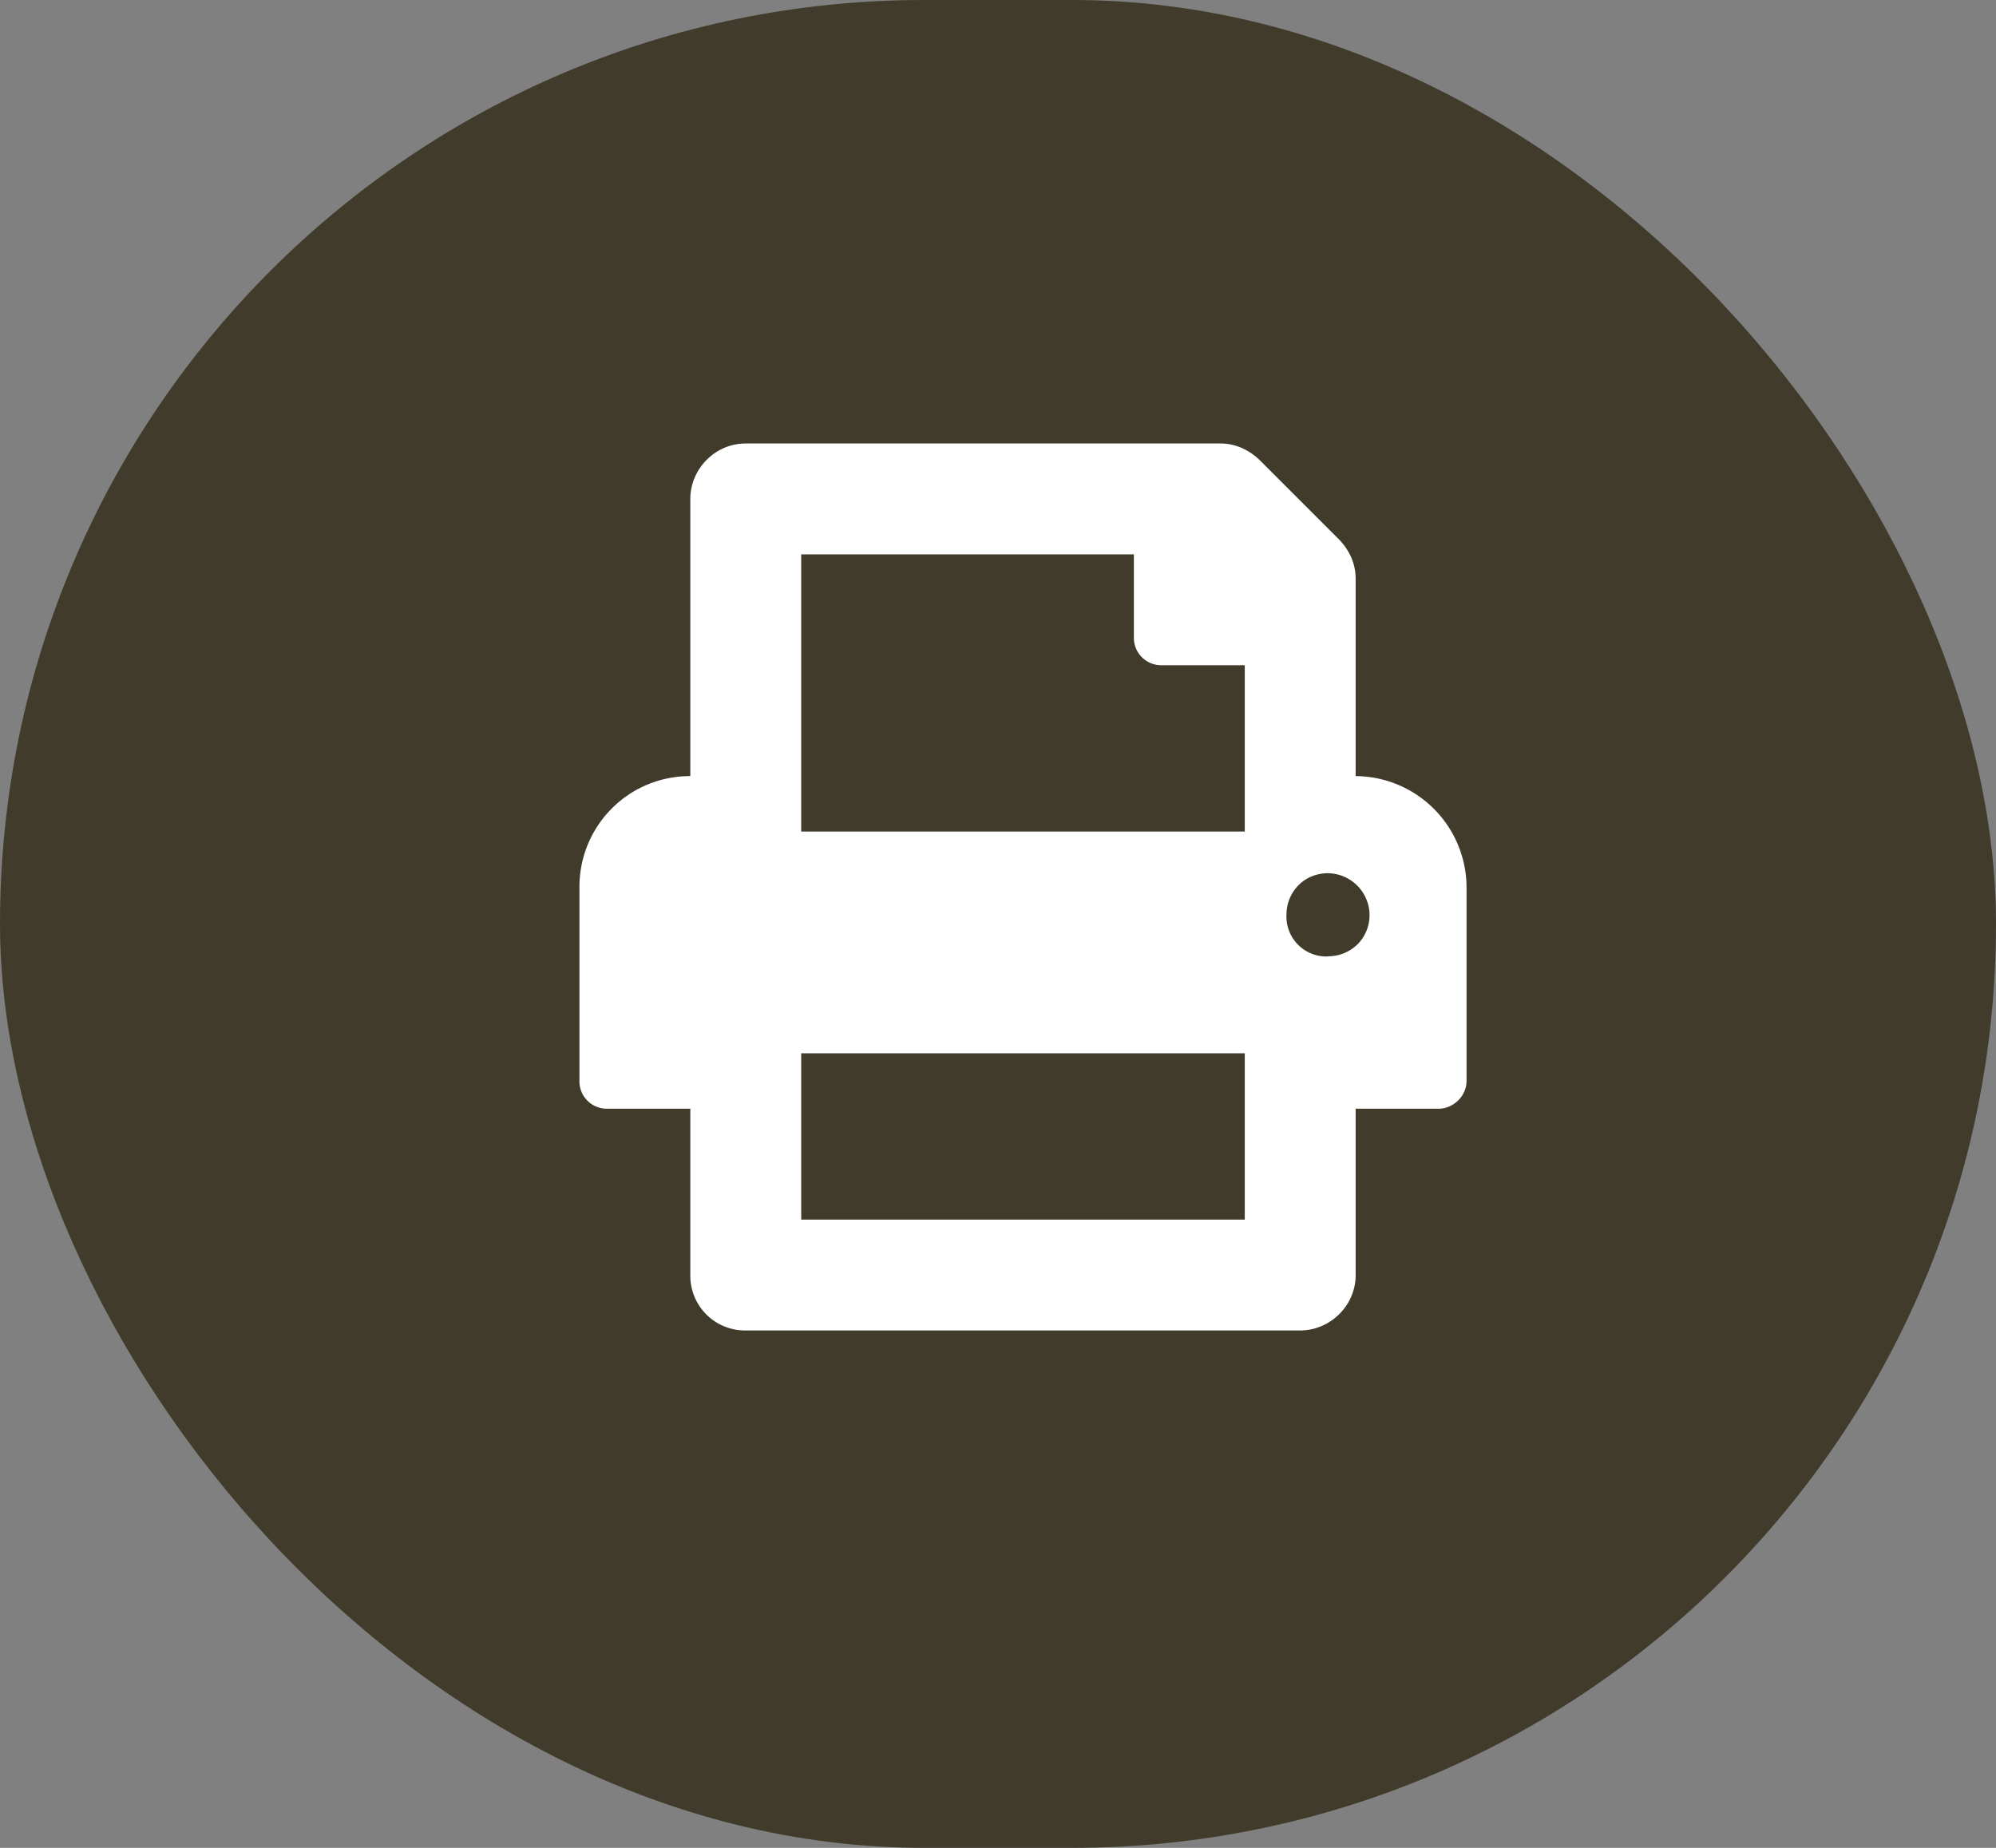
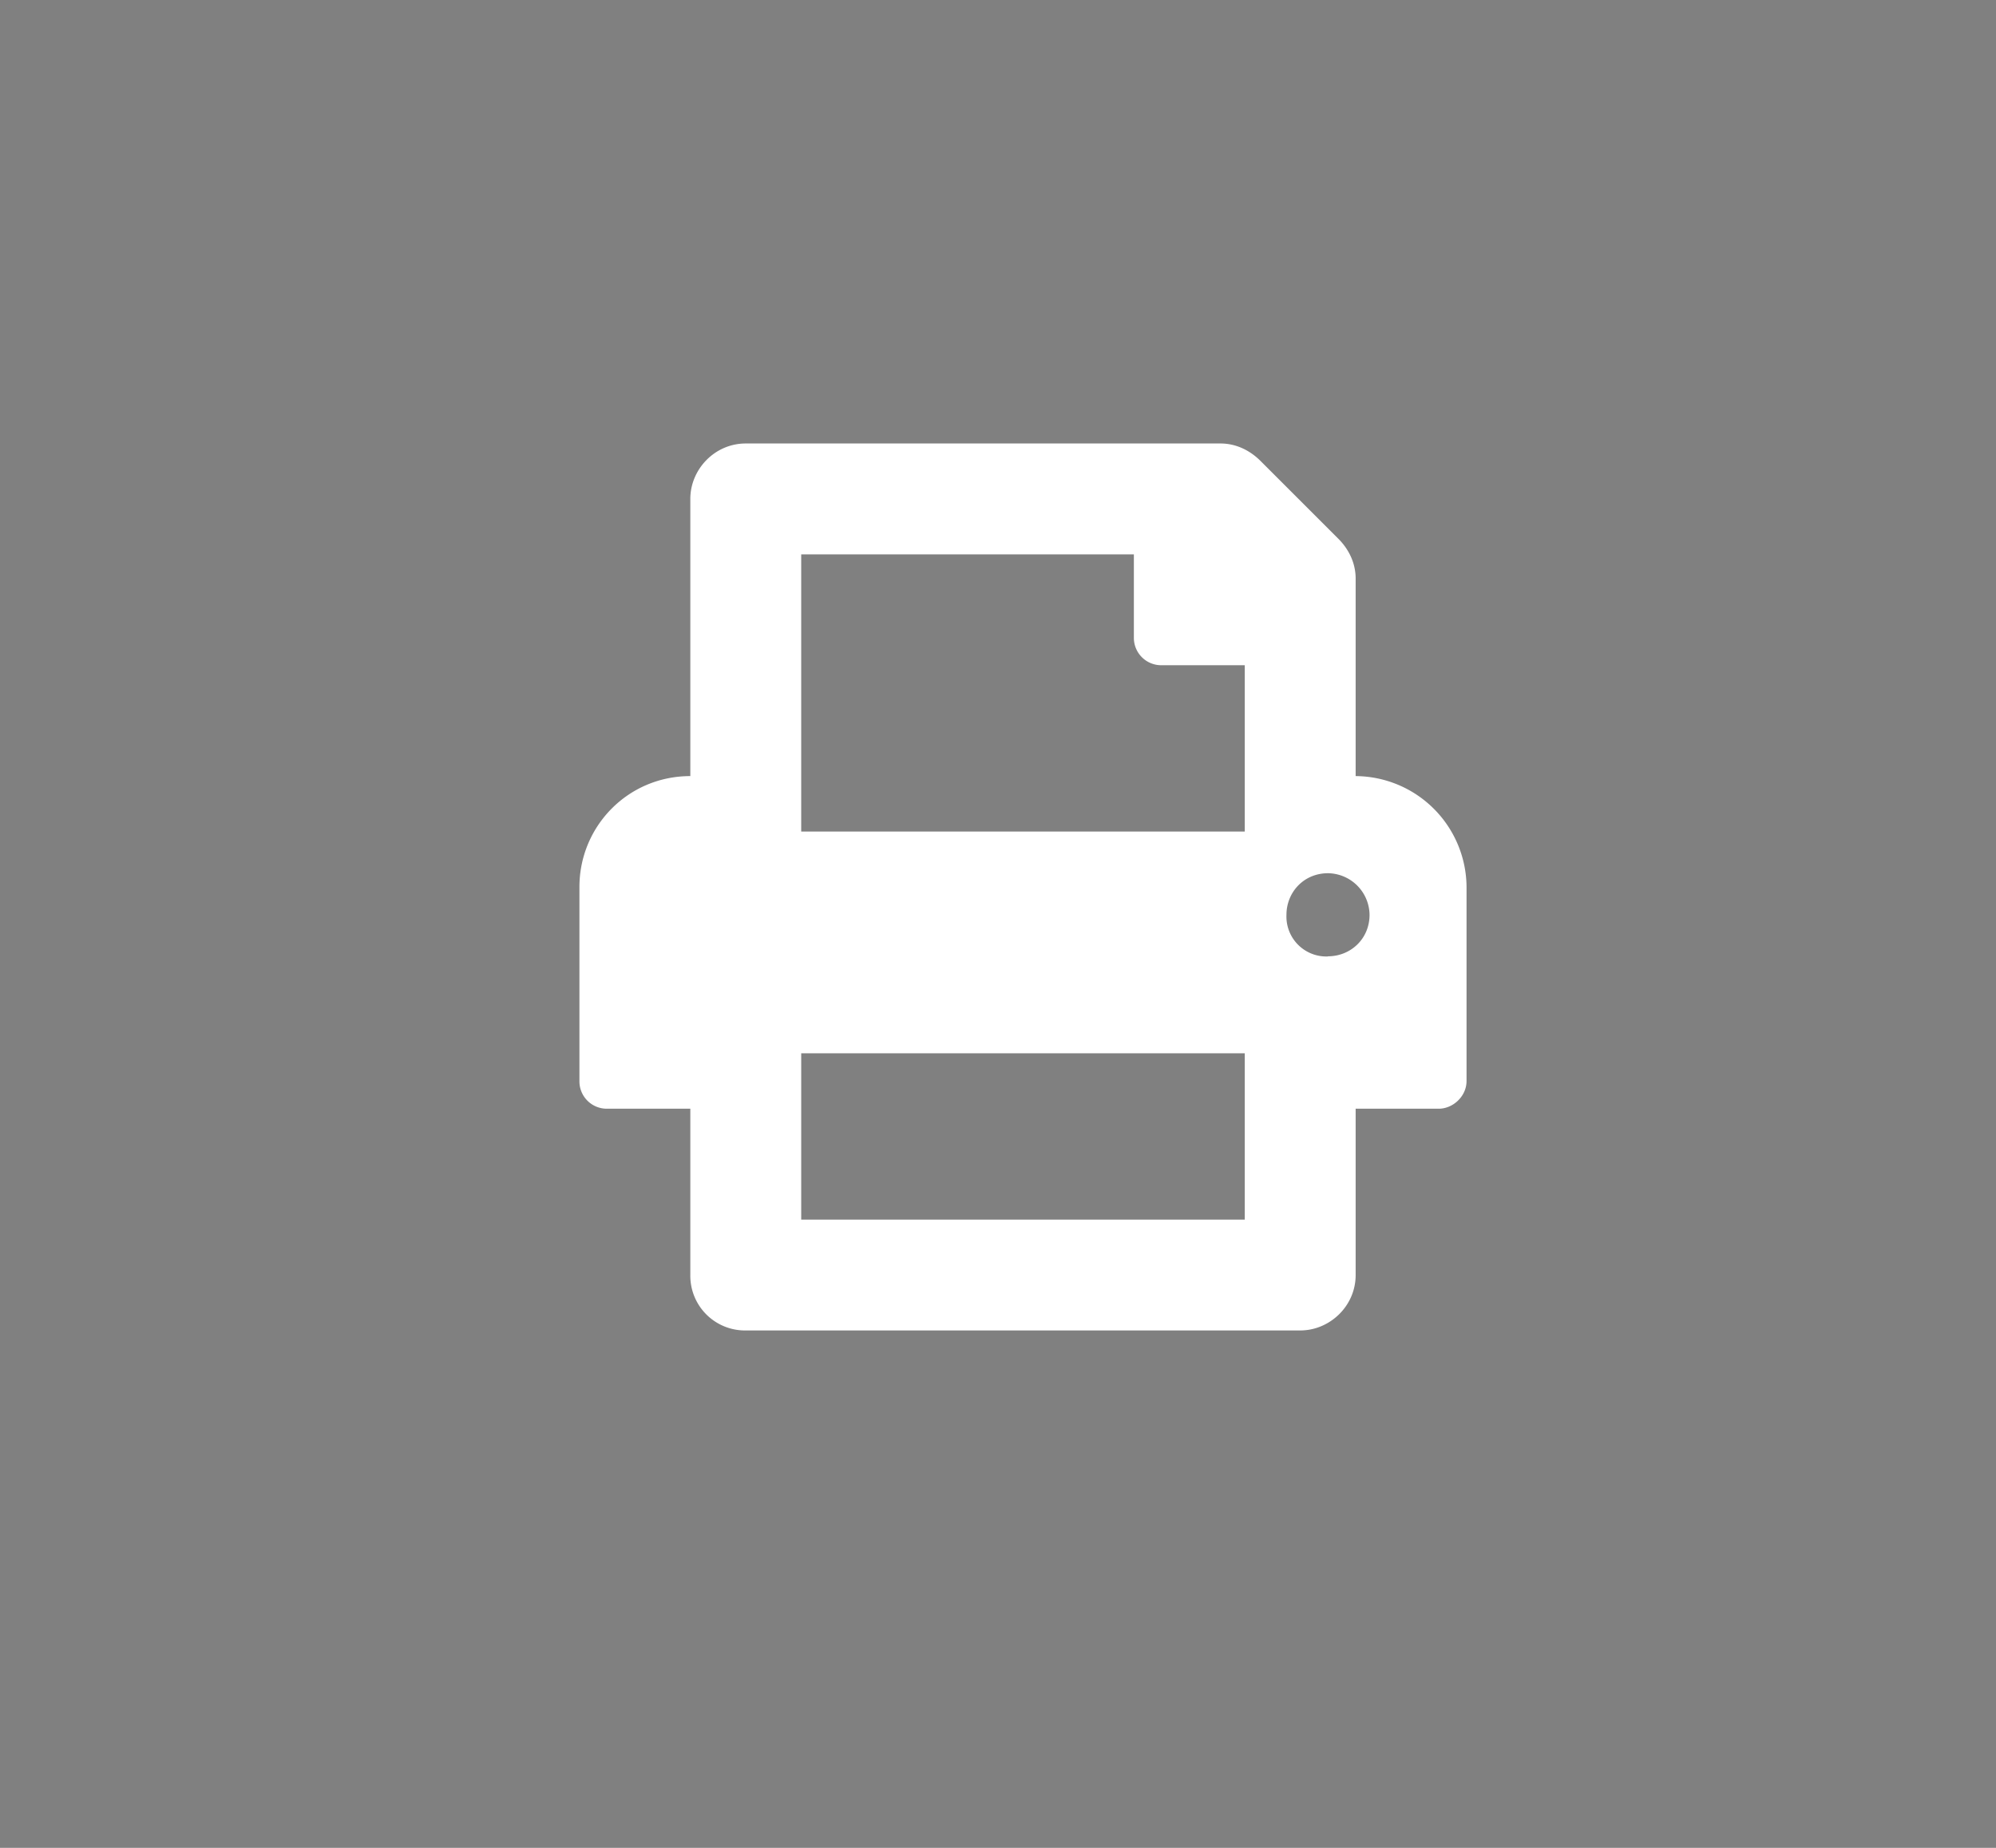
<svg xmlns="http://www.w3.org/2000/svg" width="27" height="25" fill="none">
  <rect width="100%" height="100%" fill="#808080" stroke="none" />
-   <rect width="27" height="25" rx="12.5" fill="#413b2b" />
  <path d="M18.338 10.5a1.51 1.51 0 0 1 1.5 1.5v2.625c0 .211-.187.375-.375.375h-1.125v2.25c0 .422-.352.75-.75.75h-7.5a.74.74 0 0 1-.75-.75V15H8.213a.37.37 0 0 1-.375-.375V12c0-.82.656-1.5 1.5-1.5V6.75c0-.398.328-.75.75-.75h6.422c.211 0 .398.094.539.234l1.055 1.055c.141.141.234.328.234.539V10.5zm-1.5 6v-2.25h-6v2.25h6zm0-5.25V9h-1.125a.37.37 0 0 1-.375-.375V7.5h-4.5v3.75h6zm1.125 1.688c.305 0 .563-.234.563-.562a.57.57 0 0 0-.562-.562c-.328 0-.562.258-.562.563a.54.54 0 0 0 .563.563z" fill="#fff" />
</svg>